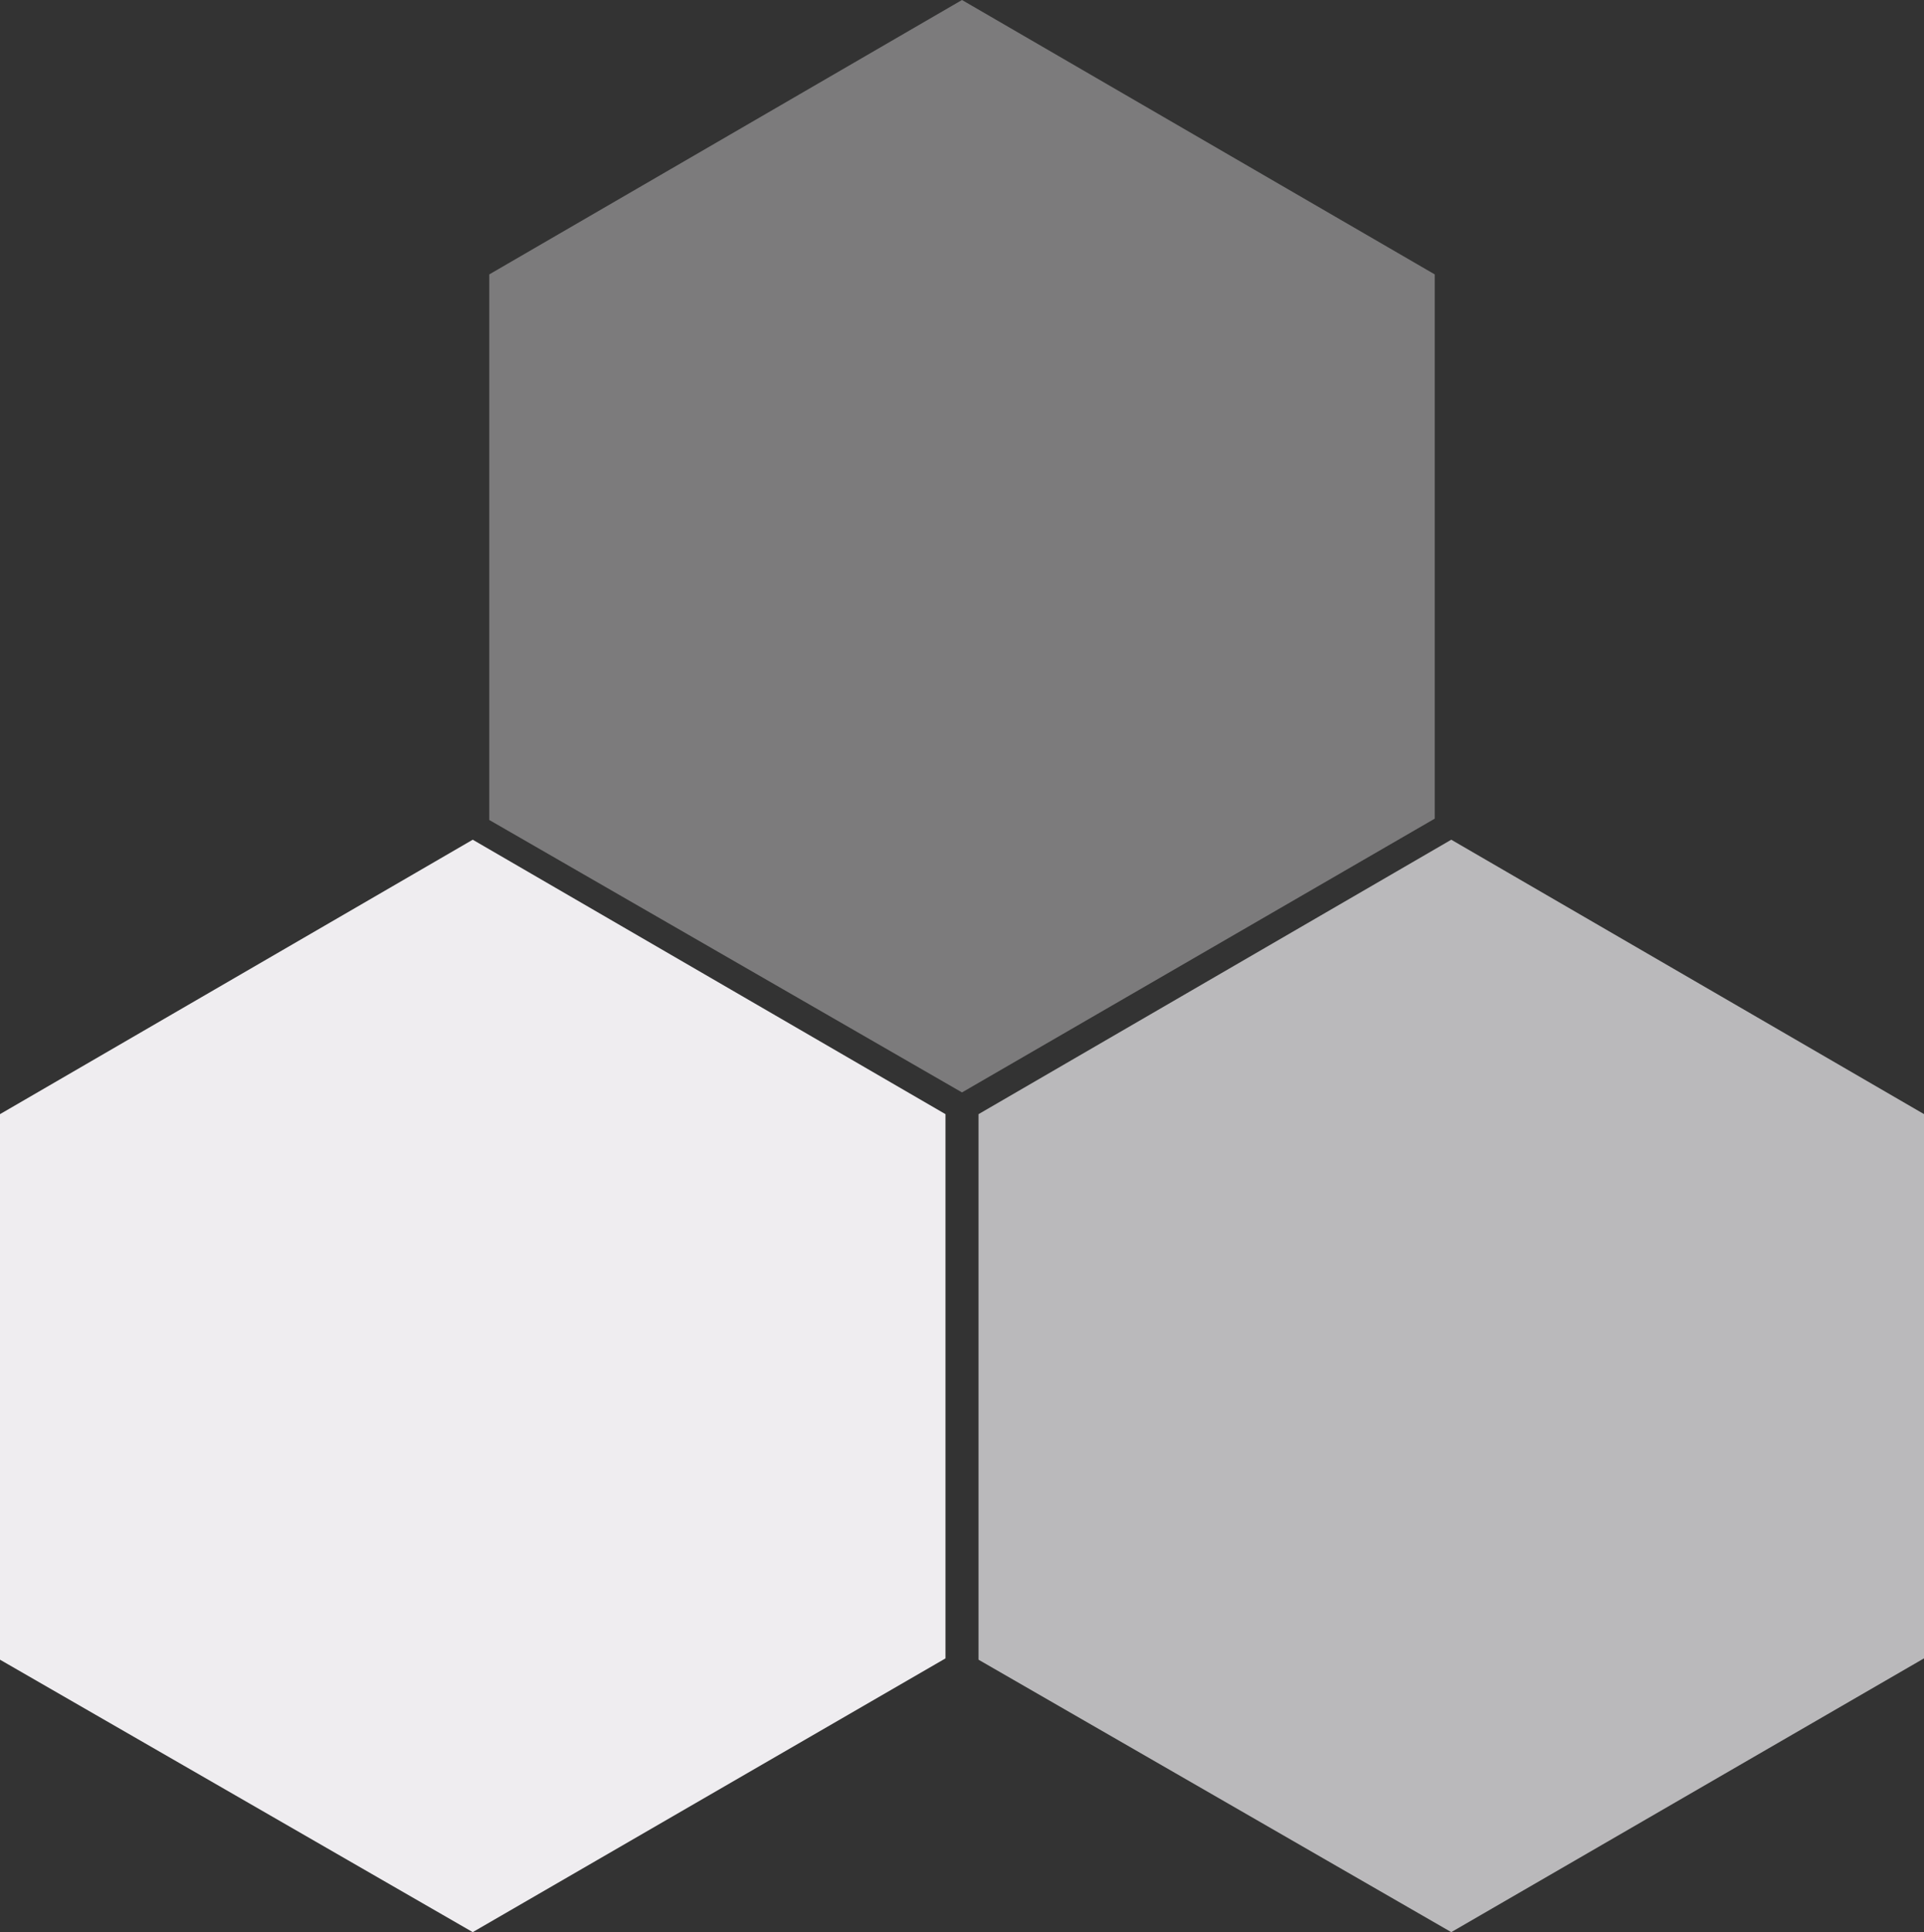
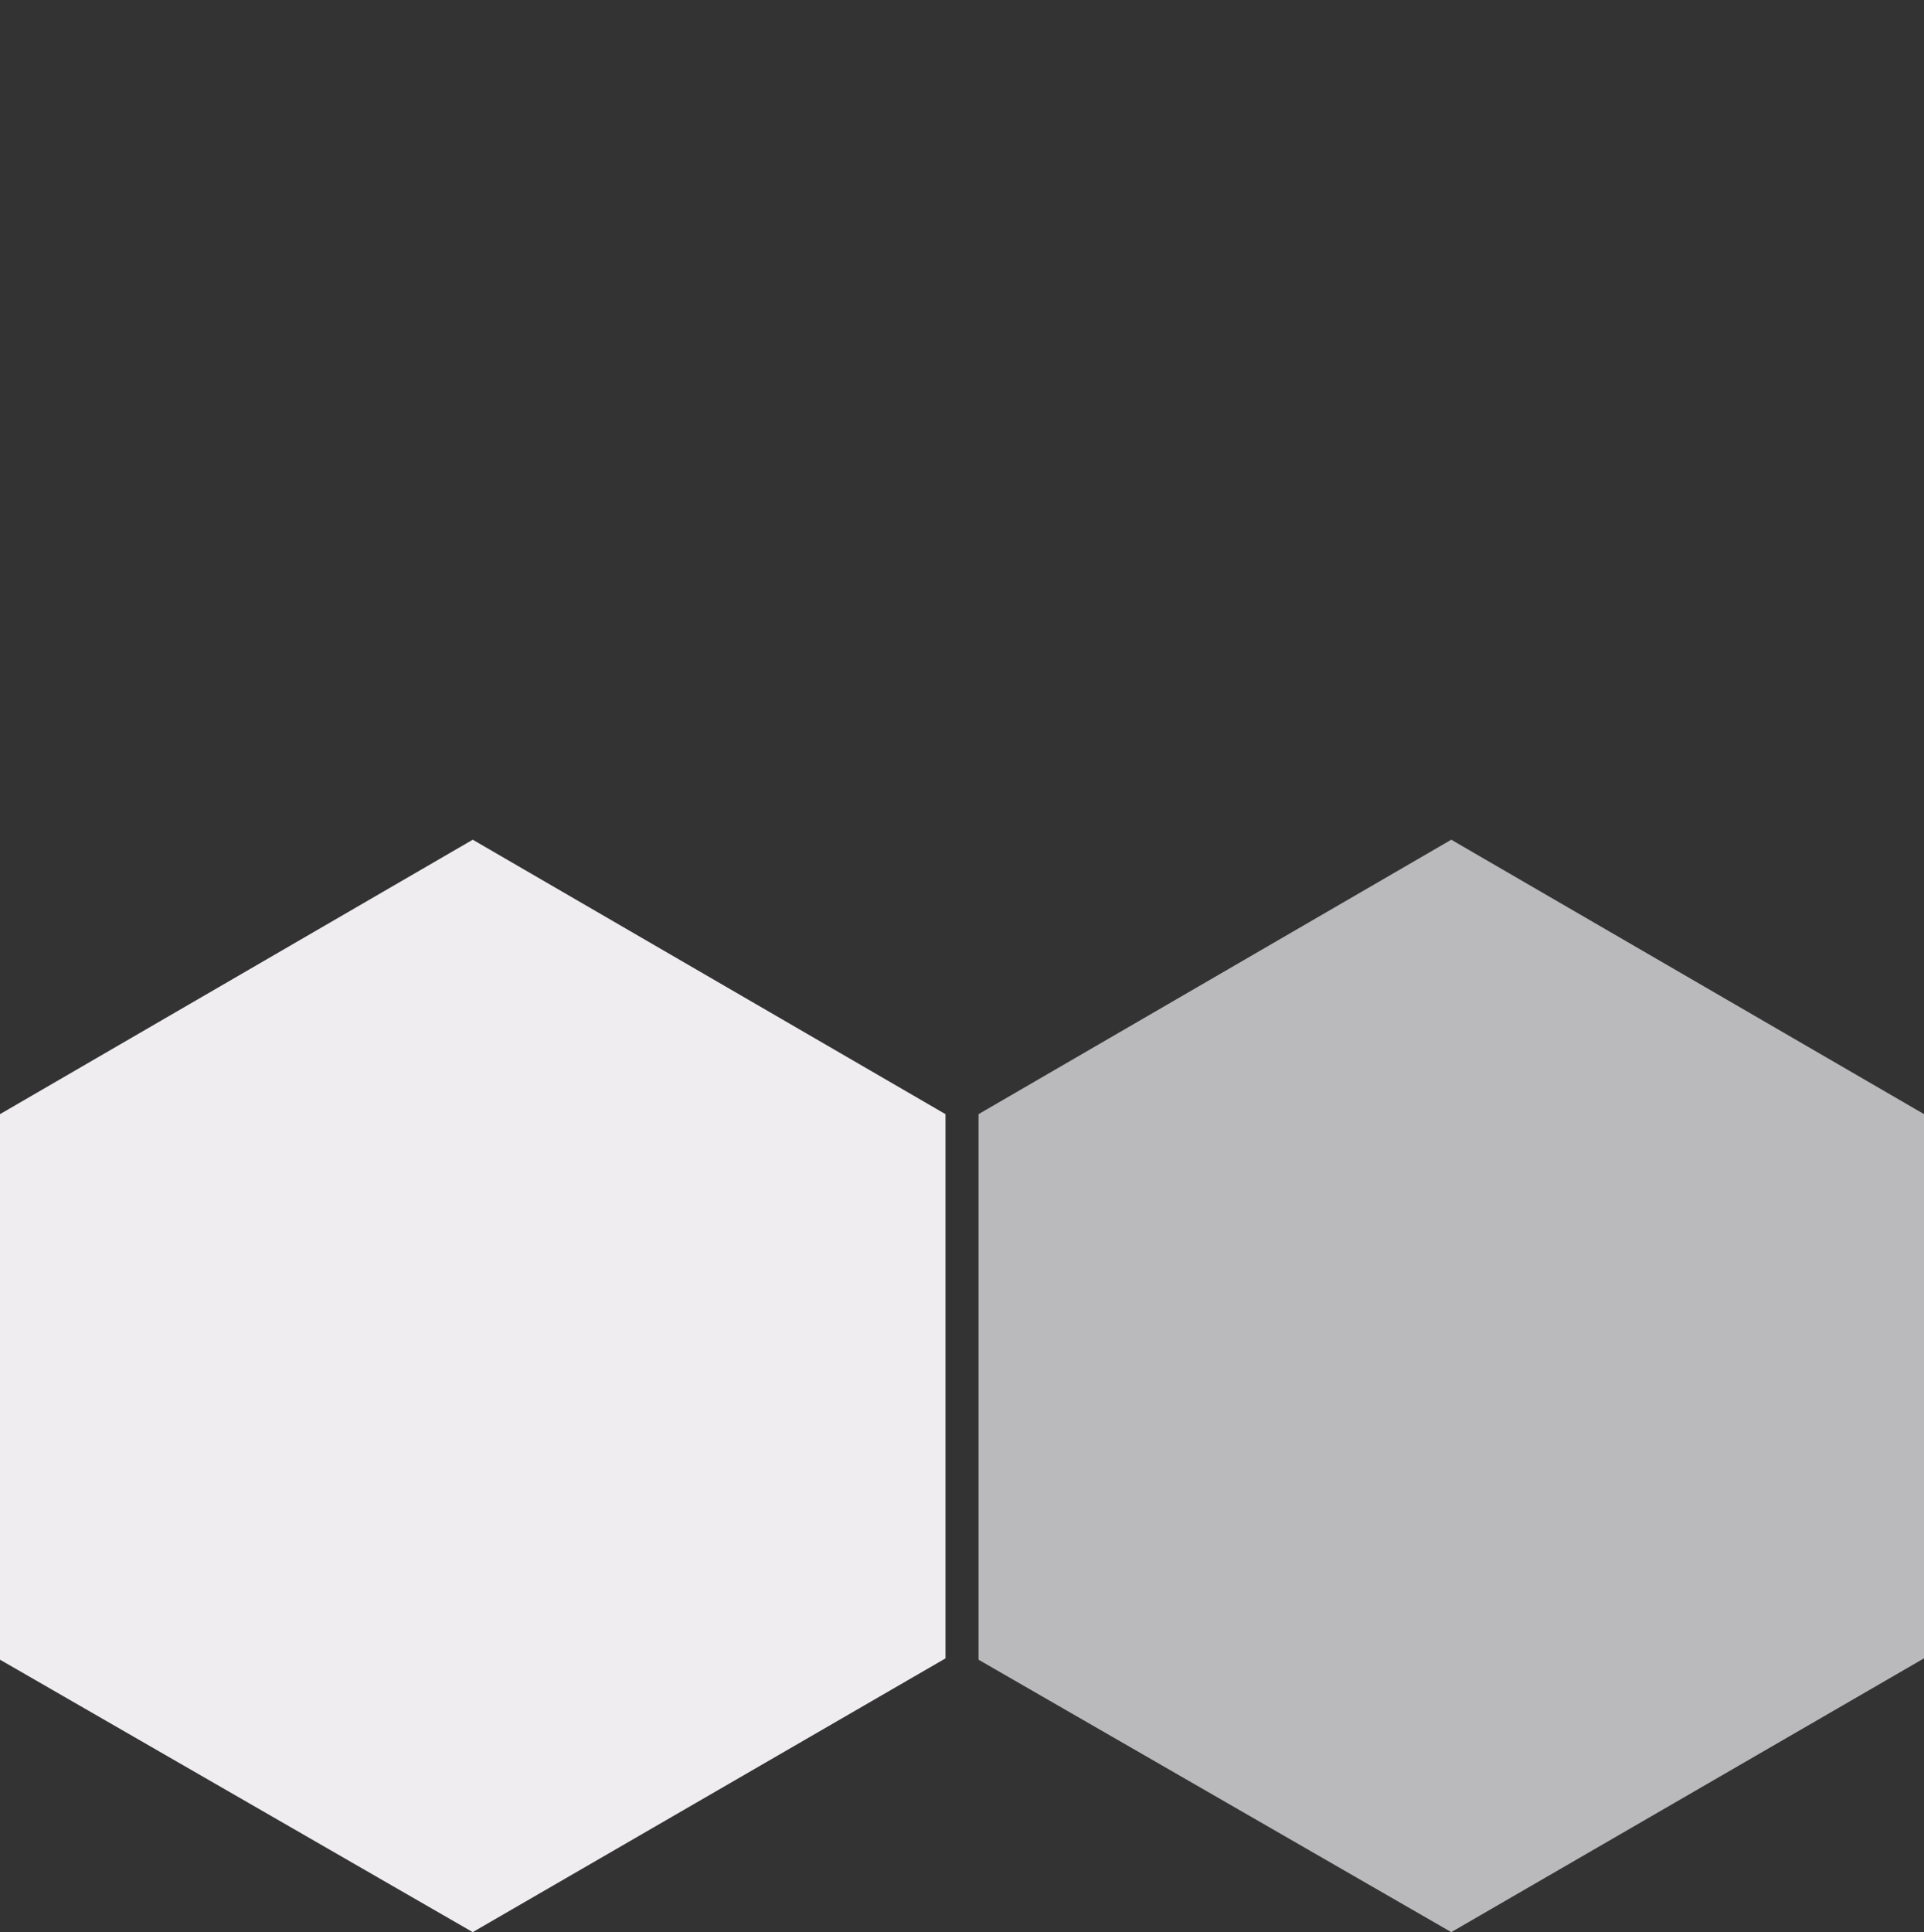
<svg xmlns="http://www.w3.org/2000/svg" width="103.242" height="103.662" viewBox="0 0 103.242 103.662">
  <rect x="0" y="0" width="103.242" height="103.662" fill="#333333" stroke="none" />
  <g transform="translate(3694.242 -486.883) rotate(90)">
-     <path d="M14.723,50.734H43.993L58.61,25.367,43.922,0h-29.2L0,25.367Z" transform="translate(486.883 3617.254)" fill="#efedf0" opacity="0.389" />
    <path d="M14.724,50.734h29.27L58.61,25.367,43.922,0h-29.2L0,25.367Z" transform="translate(531.935 3591)" fill="#efedf0" opacity="0.719" />
    <path d="M14.724,50.734,0,25.367,14.724,0h29.2L58.61,25.367,43.993,50.734Z" transform="translate(531.935 3643.508)" fill="#efedf0" />
  </g>
</svg>